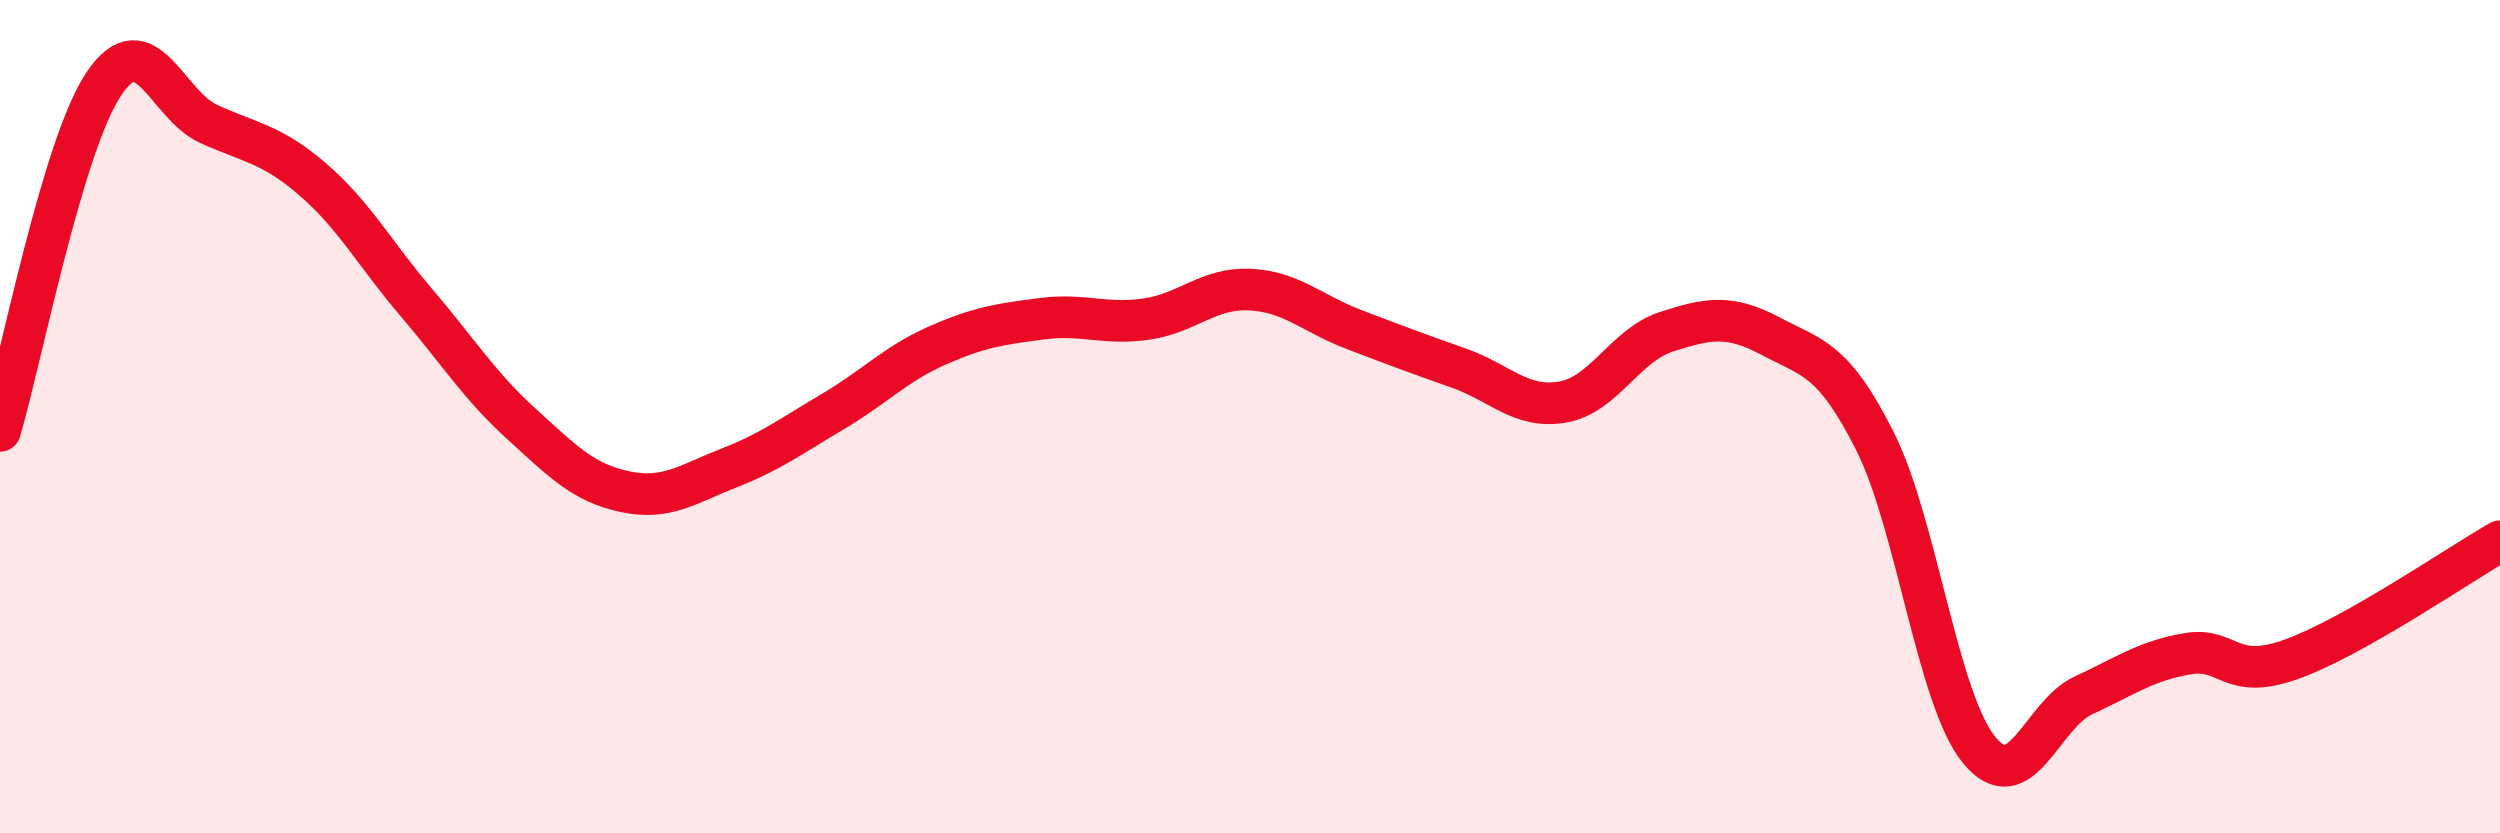
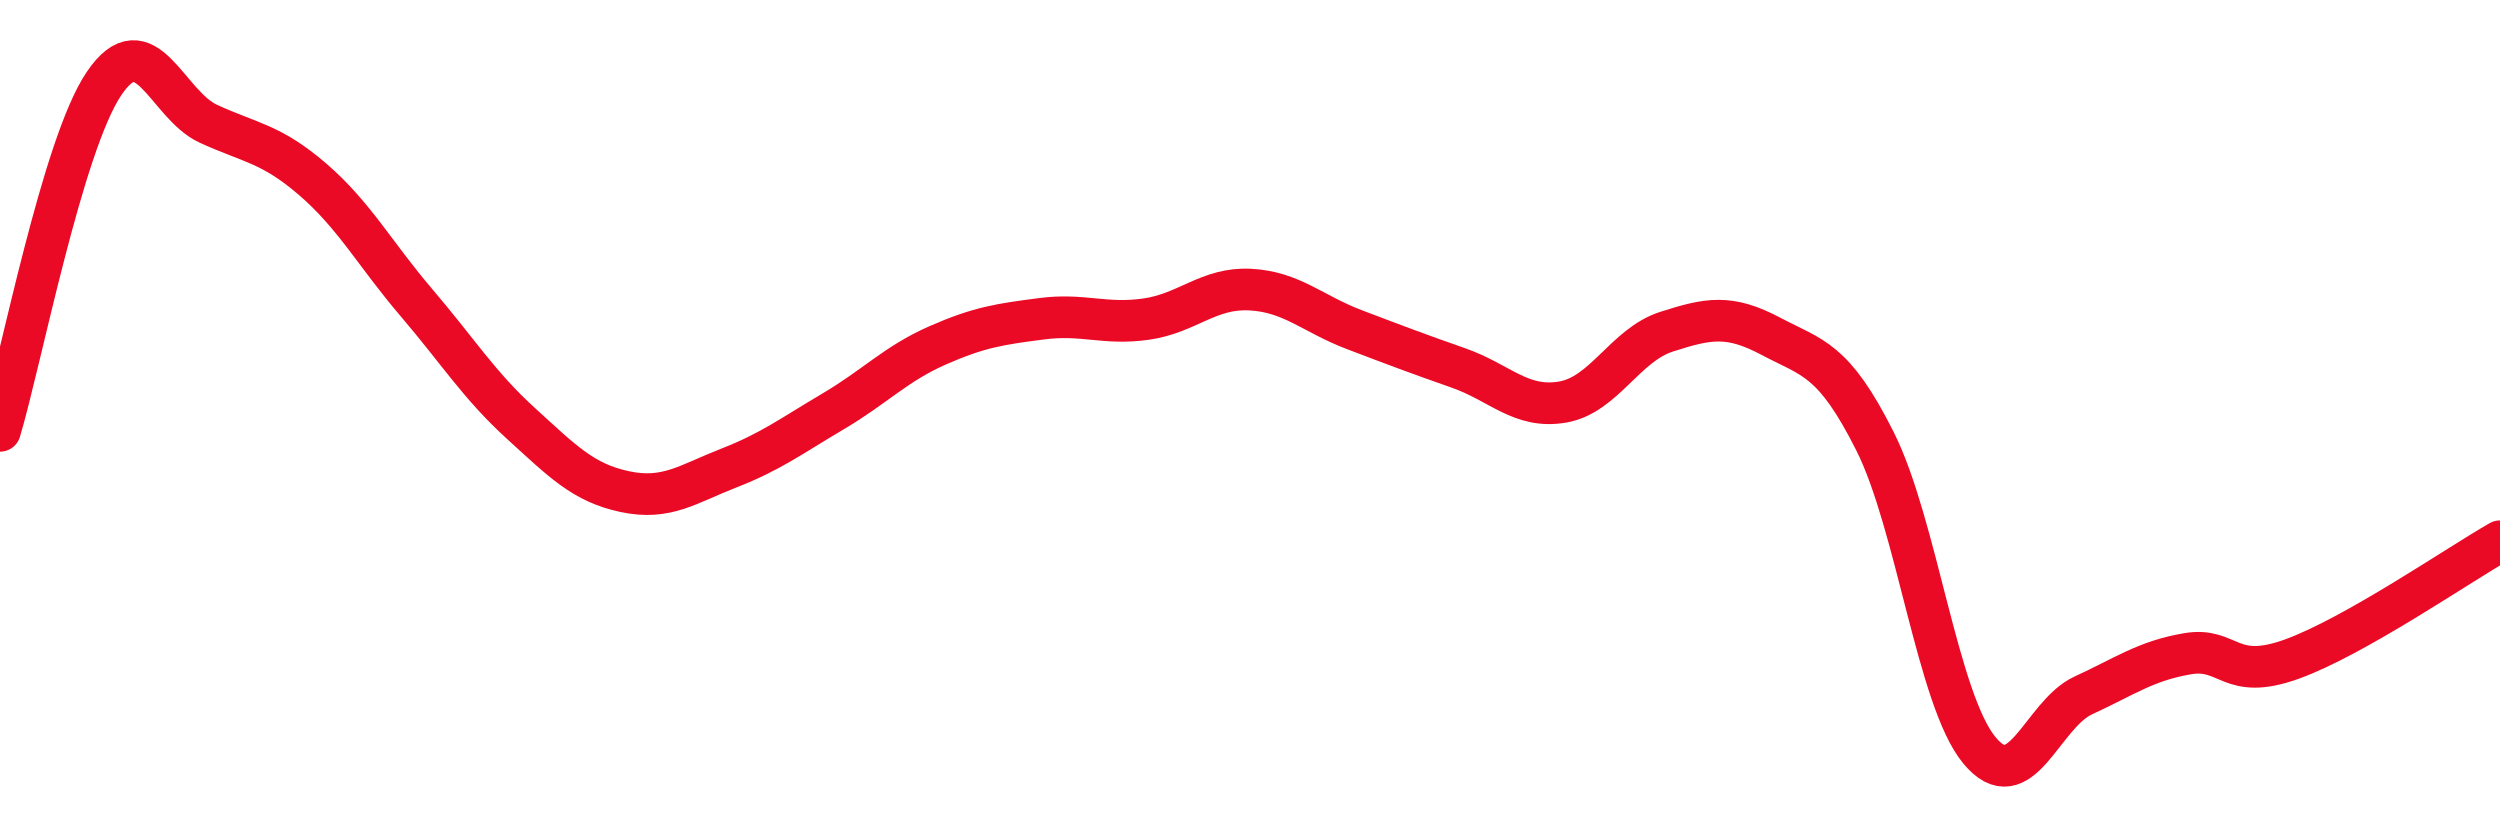
<svg xmlns="http://www.w3.org/2000/svg" width="60" height="20" viewBox="0 0 60 20">
-   <path d="M 0,10.34 C 0.5,8.67 1.5,3.47 2.5,2 C 3.5,0.53 4,2.51 5,2.97 C 6,3.43 6.5,3.44 7.5,4.3 C 8.5,5.16 9,6.1 10,7.27 C 11,8.44 11.5,9.25 12.5,10.16 C 13.5,11.07 14,11.59 15,11.8 C 16,12.01 16.5,11.62 17.5,11.23 C 18.5,10.84 19,10.46 20,9.87 C 21,9.28 21.5,8.73 22.5,8.29 C 23.5,7.85 24,7.78 25,7.65 C 26,7.52 26.5,7.8 27.5,7.66 C 28.5,7.52 29,6.9 30,6.95 C 31,7 31.5,7.53 32.5,7.91 C 33.5,8.29 34,8.48 35,8.83 C 36,9.18 36.5,9.82 37.5,9.65 C 38.5,9.48 39,8.28 40,7.96 C 41,7.64 41.5,7.54 42.5,8.07 C 43.5,8.6 44,8.6 45,10.59 C 46,12.58 46.5,16.78 47.5,18 C 48.5,19.22 49,17.15 50,16.69 C 51,16.23 51.5,15.86 52.5,15.69 C 53.5,15.52 53.5,16.36 55,15.82 C 56.5,15.28 59,13.56 60,12.99L60 20L0 20Z" fill="#EB0A25" opacity="0.1" stroke-linecap="round" stroke-linejoin="round" />
  <path d="M 0,10.34 C 0.5,8.67 1.5,3.47 2.5,2 C 3.5,0.53 4,2.51 5,2.97 C 6,3.43 6.5,3.44 7.5,4.3 C 8.5,5.16 9,6.1 10,7.27 C 11,8.44 11.5,9.25 12.5,10.16 C 13.5,11.07 14,11.59 15,11.8 C 16,12.01 16.5,11.62 17.5,11.23 C 18.5,10.84 19,10.46 20,9.87 C 21,9.28 21.5,8.73 22.5,8.29 C 23.5,7.85 24,7.78 25,7.65 C 26,7.52 26.5,7.8 27.5,7.66 C 28.5,7.52 29,6.9 30,6.95 C 31,7 31.5,7.53 32.5,7.91 C 33.5,8.29 34,8.48 35,8.83 C 36,9.18 36.5,9.82 37.5,9.65 C 38.5,9.48 39,8.28 40,7.96 C 41,7.64 41.5,7.54 42.5,8.07 C 43.5,8.6 44,8.6 45,10.59 C 46,12.58 46.5,16.78 47.5,18 C 48.5,19.22 49,17.15 50,16.69 C 51,16.23 51.5,15.86 52.5,15.69 C 53.5,15.52 53.5,16.36 55,15.82 C 56.5,15.28 59,13.56 60,12.99" stroke="#EB0A25" stroke-width="1" fill="none" stroke-linecap="round" stroke-linejoin="round" />
</svg>